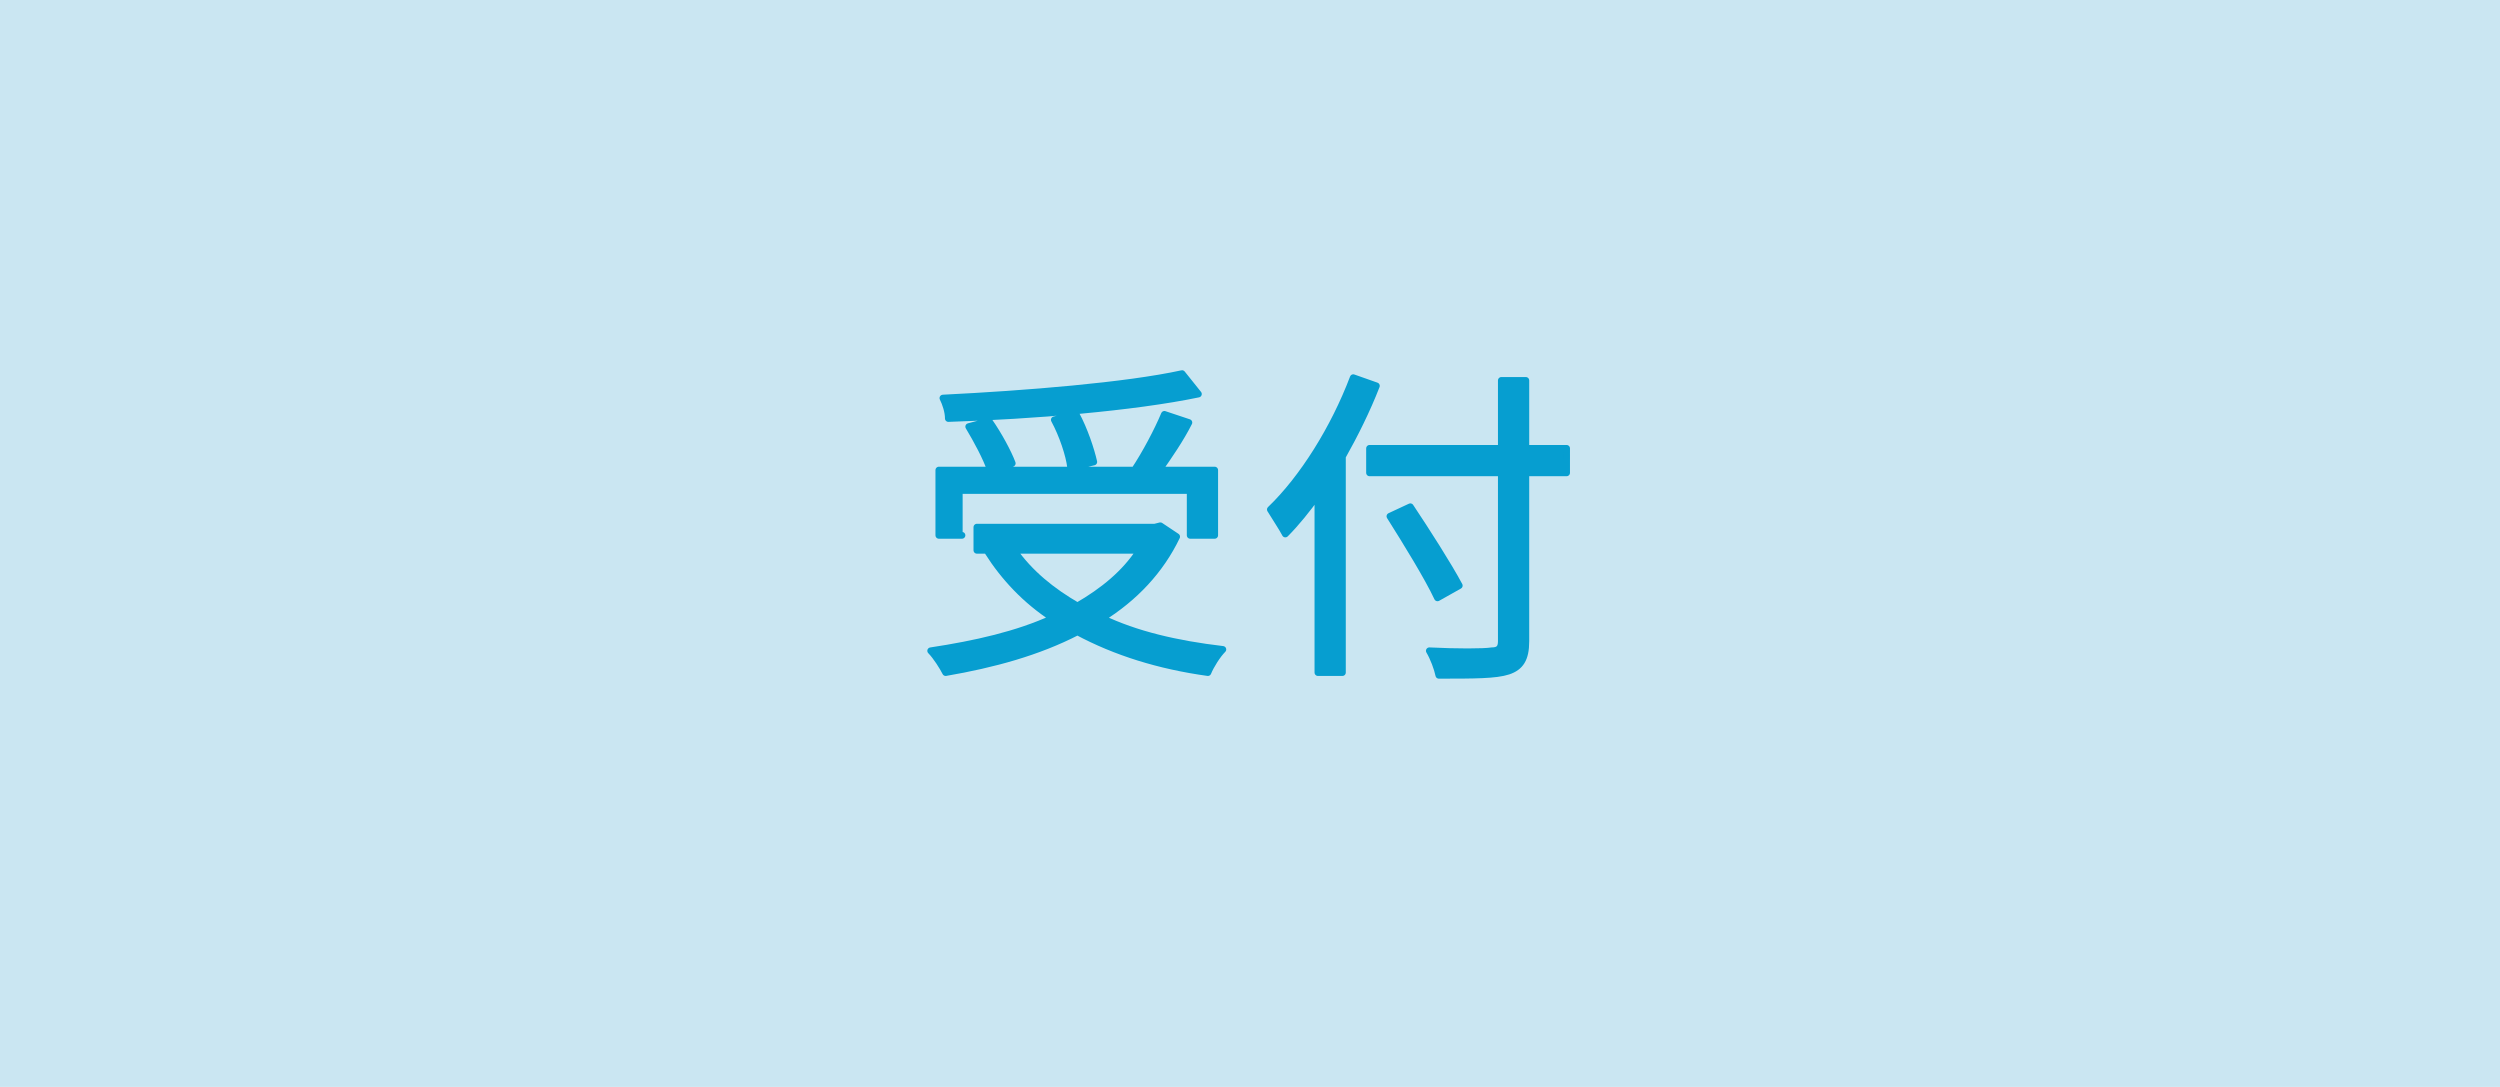
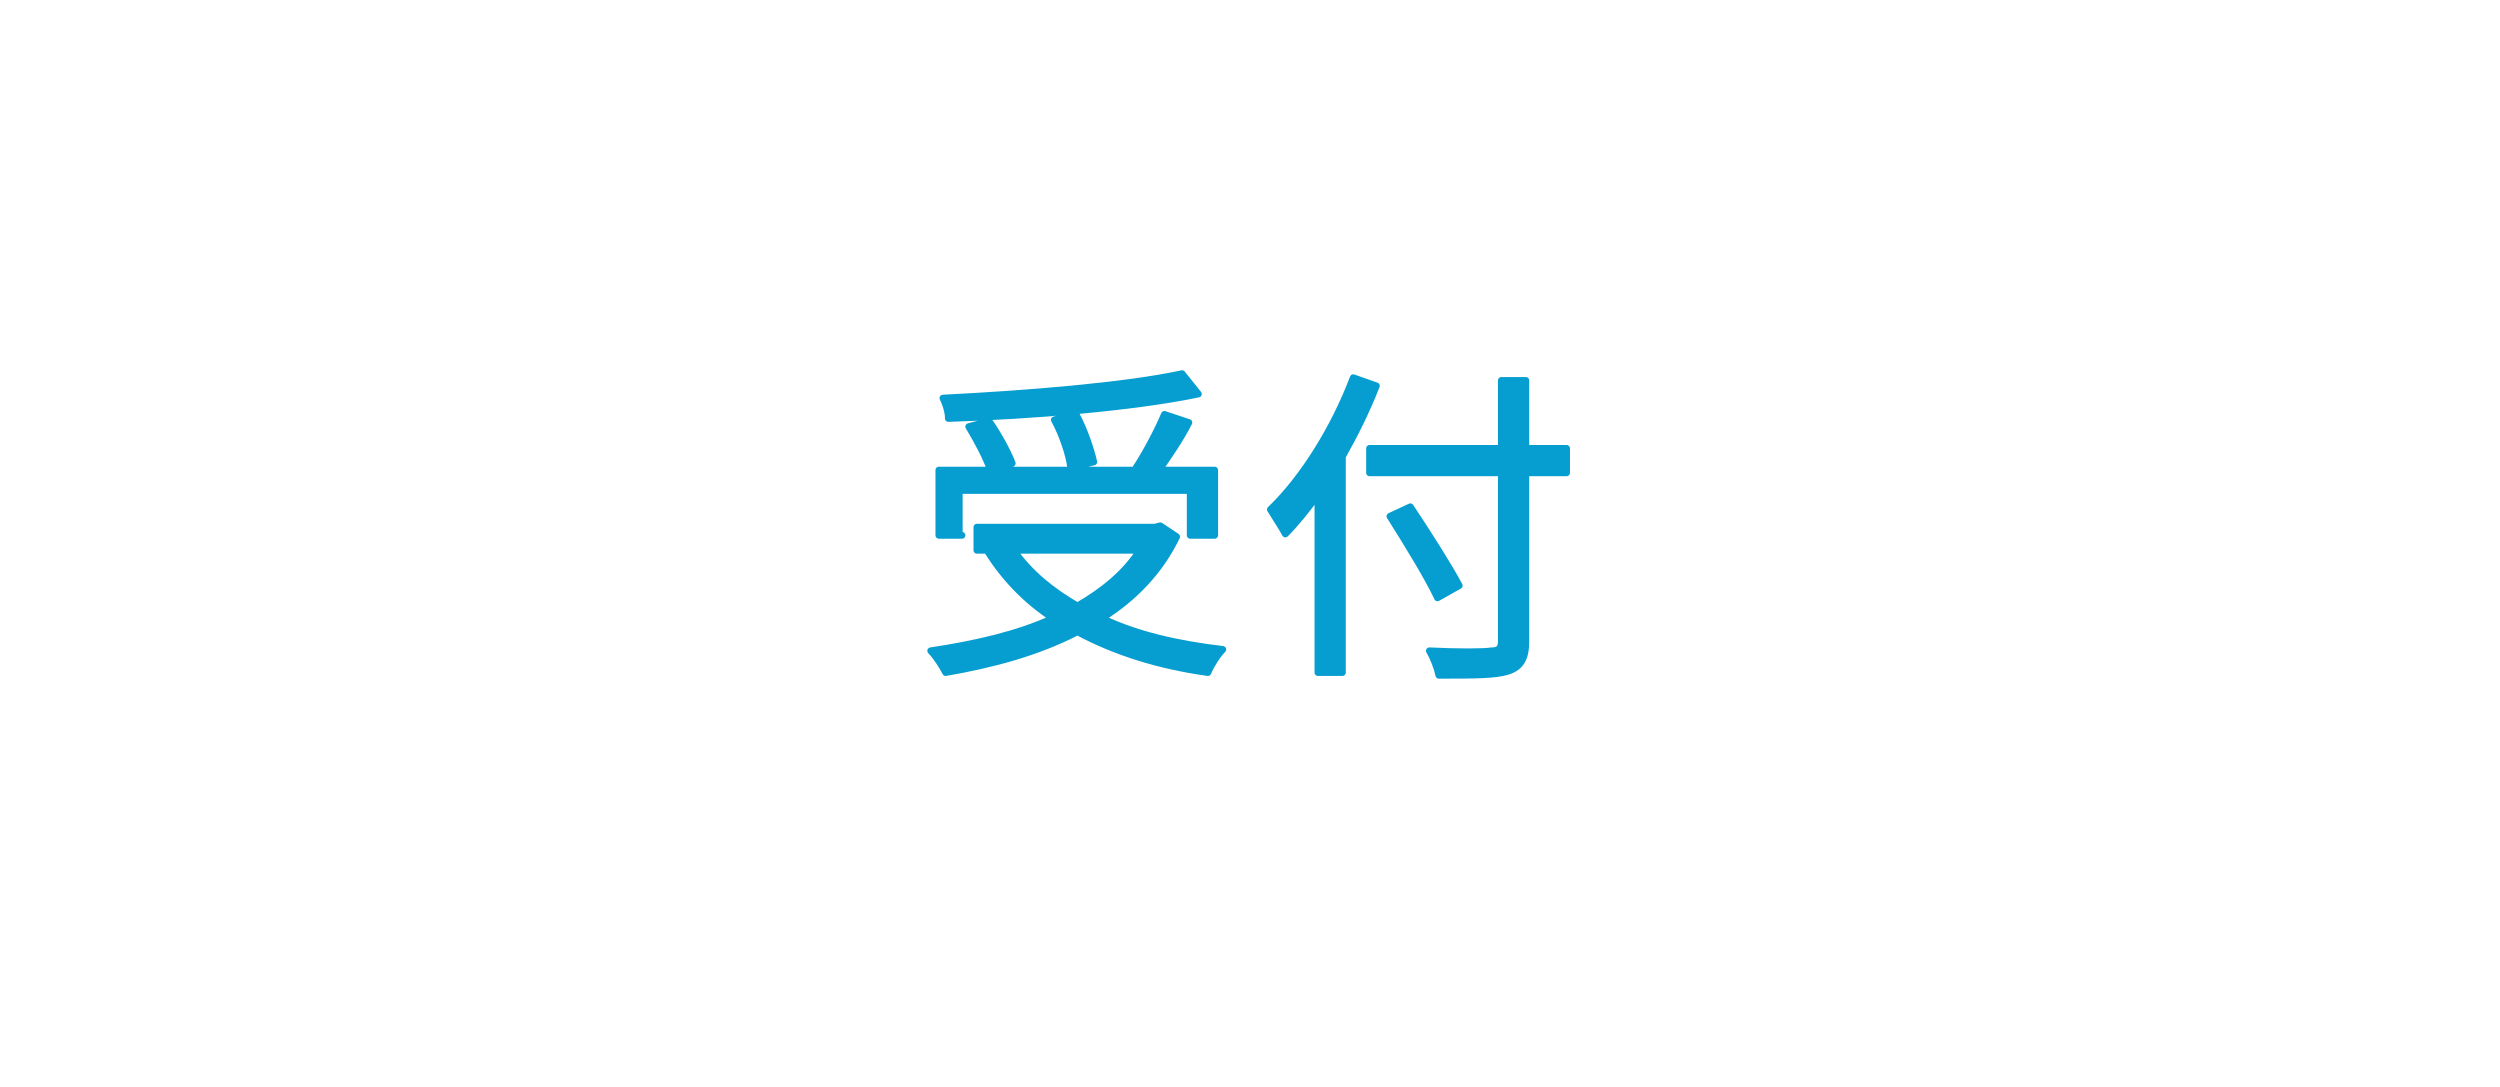
<svg xmlns="http://www.w3.org/2000/svg" version="1.1" id="レイヤー_1" x="0px" y="0px" viewBox="0 0 184 80" style="enable-background:new 0 0 184 80;" xml:space="preserve">
  <style type="text/css">
	.st0{fill:#CAE6F2;}
	.st1{fill:#069ED0;stroke:#069ED0;stroke-width:0.5;stroke-linejoin:round;stroke-miterlimit:10;}
</style>
-   <rect y="0" class="st0" width="184" height="80" />
  <path class="st1" d="M86.6,39.5c-1.2,2.5-3.1,4.5-5.5,6c2.5,1.2,5.5,1.9,8.9,2.3c-0.4,0.4-0.9,1.2-1.1,1.7c-3.6-0.5-6.8-1.5-9.6-3  c-2.9,1.5-6.2,2.4-9.7,3c-0.2-0.4-0.7-1.2-1.1-1.6c3.3-0.5,6.4-1.2,9-2.4c-2-1.3-3.6-3-4.8-4.9l0.2-0.1h-1v-1.7H85l0.4-0.1  L86.6,39.5z M70.8,39.4h-1.7v-4.8h3.8c-0.3-0.9-1-2.2-1.6-3.2l1.5-0.4c0.7,1,1.4,2.3,1.7,3.1l-1.4,0.5h10.4c0.8-1.2,1.7-2.9,2.2-4.1  l1.8,0.6c-0.6,1.2-1.5,2.5-2.2,3.5h4.1v4.8h-1.8v-3.3h-17V39.4z M88.2,29c-4.8,1-12.2,1.6-18.4,1.8c0-0.5-0.2-1.1-0.4-1.5  c6.1-0.3,13.5-0.9,17.6-1.8L88.2,29z M74.6,40.5c1.2,1.7,2.8,3,4.7,4.1c1.9-1.1,3.5-2.4,4.6-4.1C83.9,40.5,74.6,40.5,74.6,40.5z   M78.8,34.4c-0.1-0.9-0.6-2.4-1.2-3.5l1.6-0.4c0.6,1.1,1.1,2.6,1.3,3.5L78.8,34.4z" />
  <path class="st1" d="M101.3,28.4c-0.7,1.8-1.6,3.6-2.5,5.2v15.9H97V36.4c-0.8,1.1-1.6,2.1-2.4,2.9c-0.2-0.4-0.8-1.3-1.1-1.8  c2.4-2.3,4.7-6,6.1-9.7L101.3,28.4z M115.3,34.8h-3v12.4c0,1.3-0.4,1.9-1.3,2.2c-0.9,0.3-2.5,0.3-5.1,0.3c-0.1-0.5-0.4-1.3-0.7-1.8  c2,0.1,4,0.1,4.6,0c0.5,0,0.7-0.2,0.7-0.7V34.8h-9.7V33h9.7v-5h1.8v5h3L115.3,34.8L115.3,34.8z M105.8,44c-0.7-1.5-2.3-4.1-3.5-6  l1.5-0.7c1.2,1.8,2.8,4.3,3.6,5.8L105.8,44z" />
</svg>